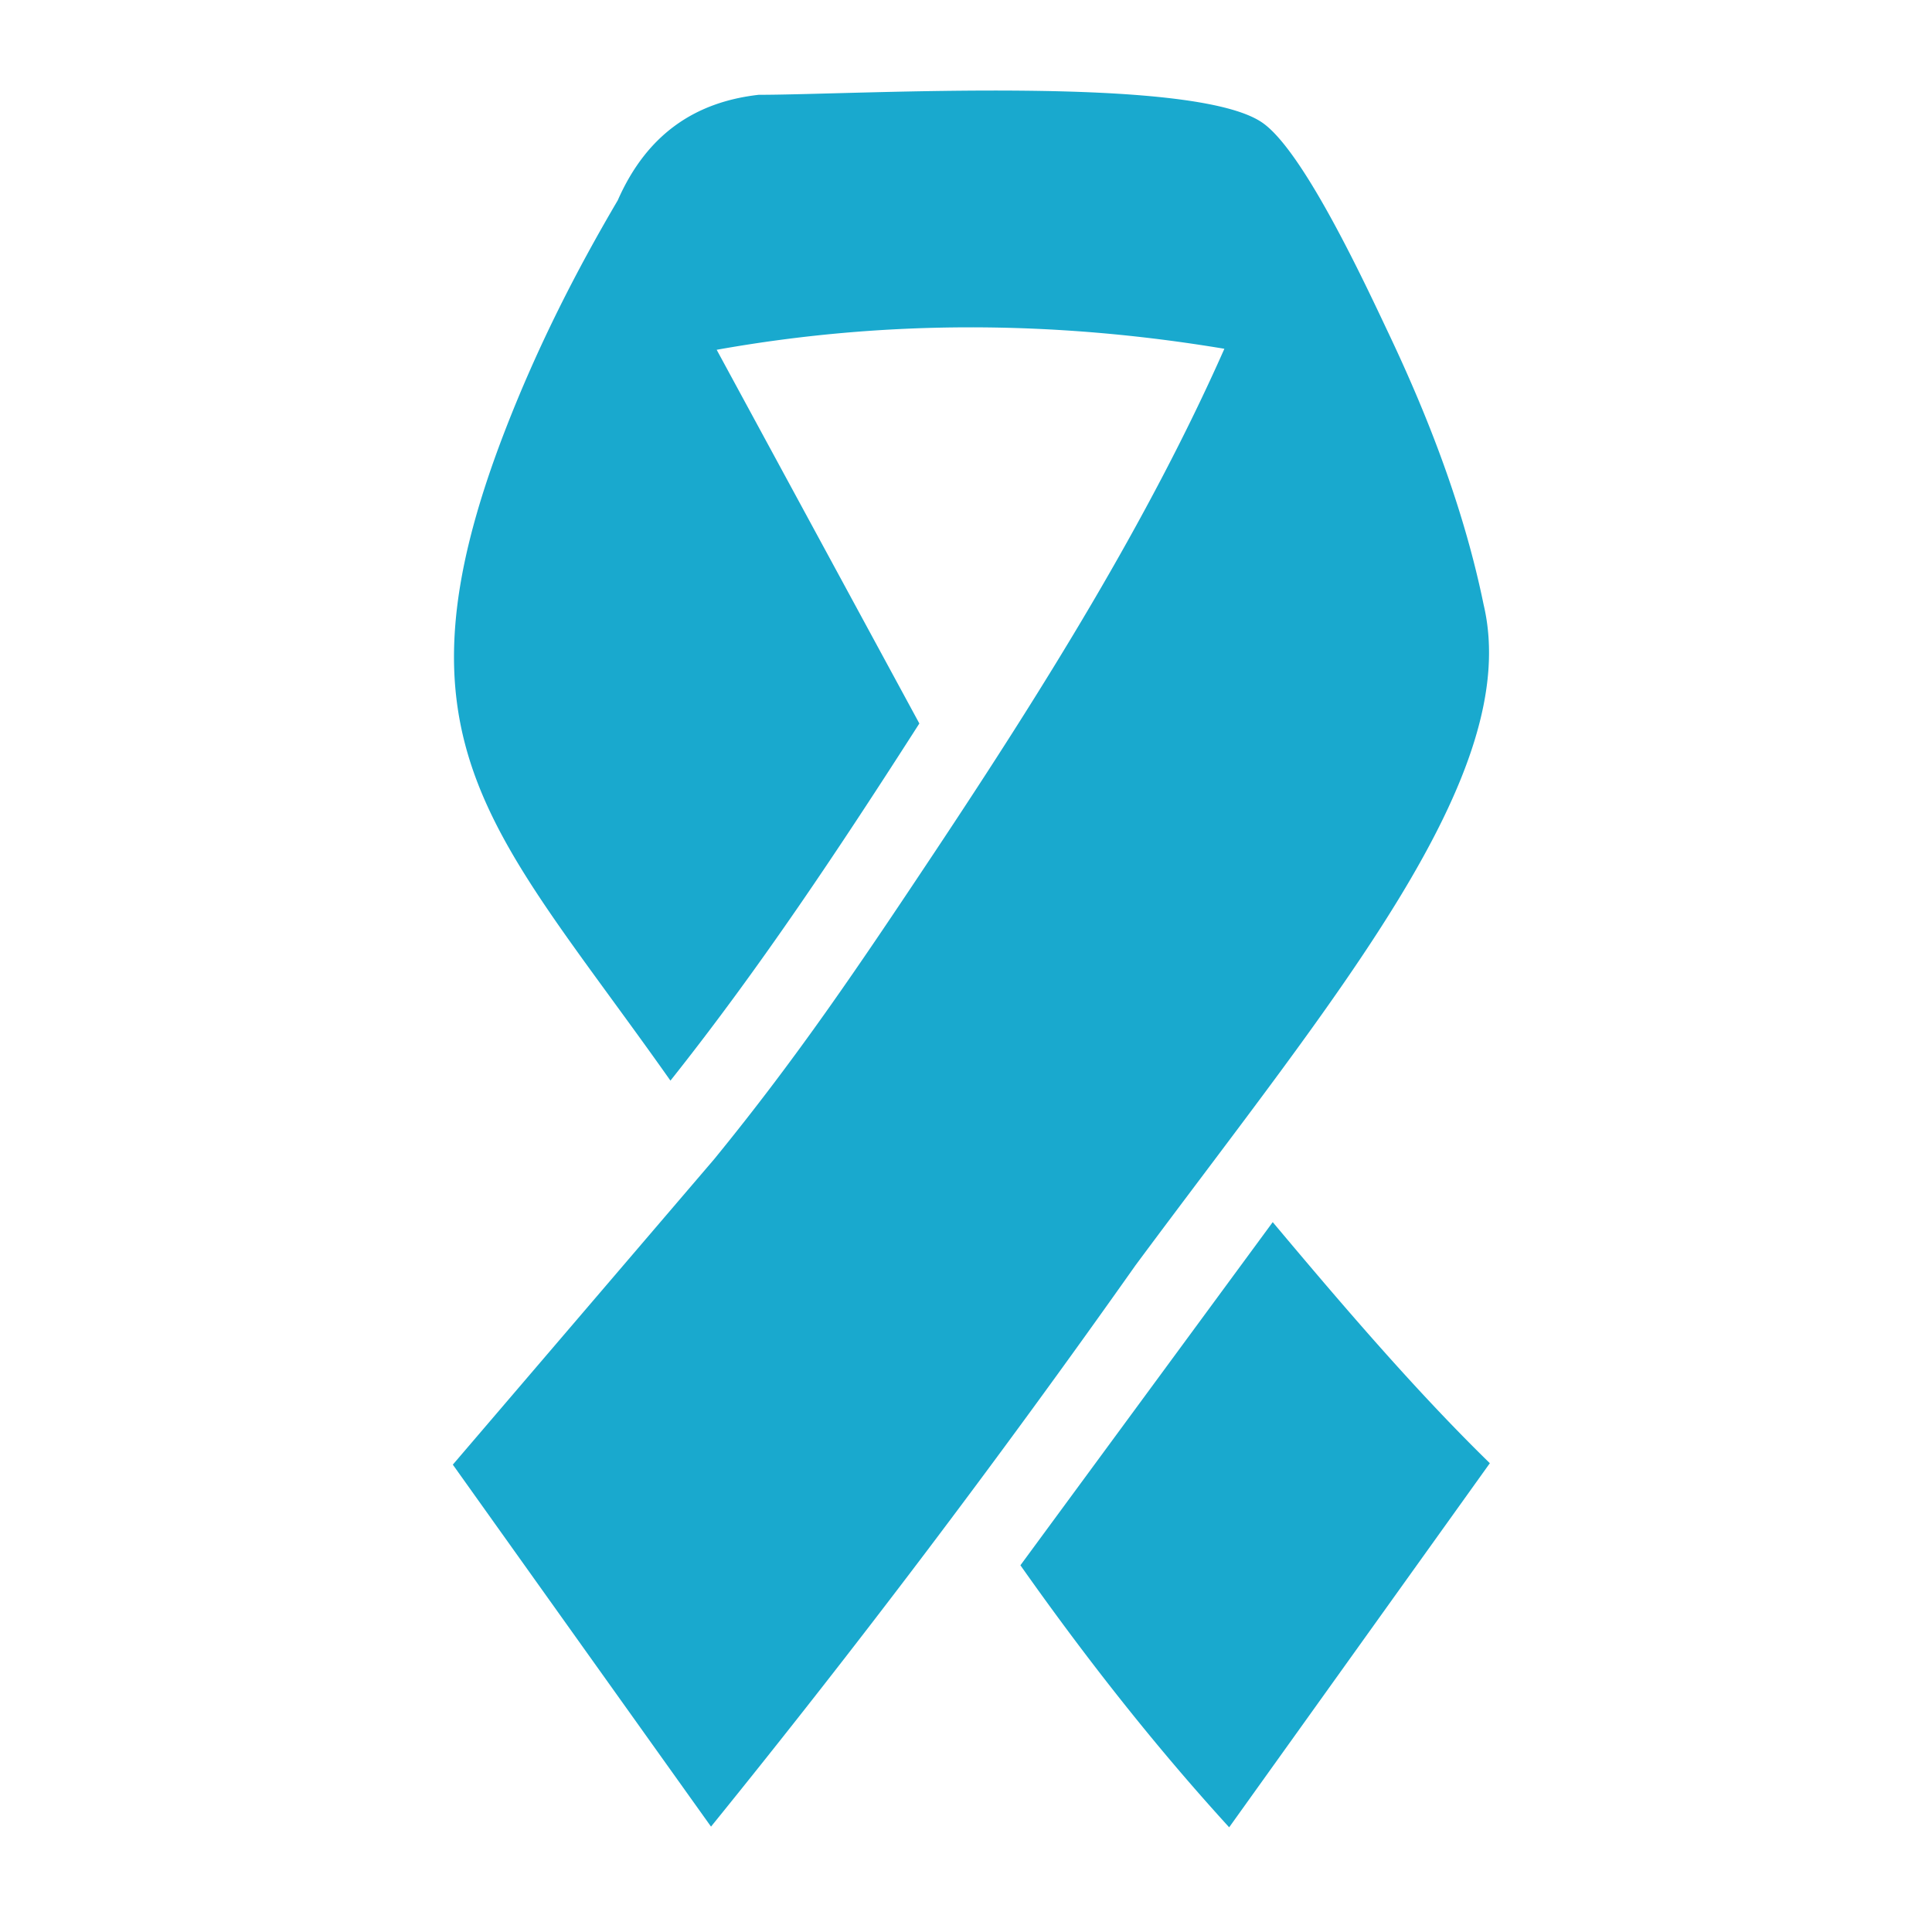
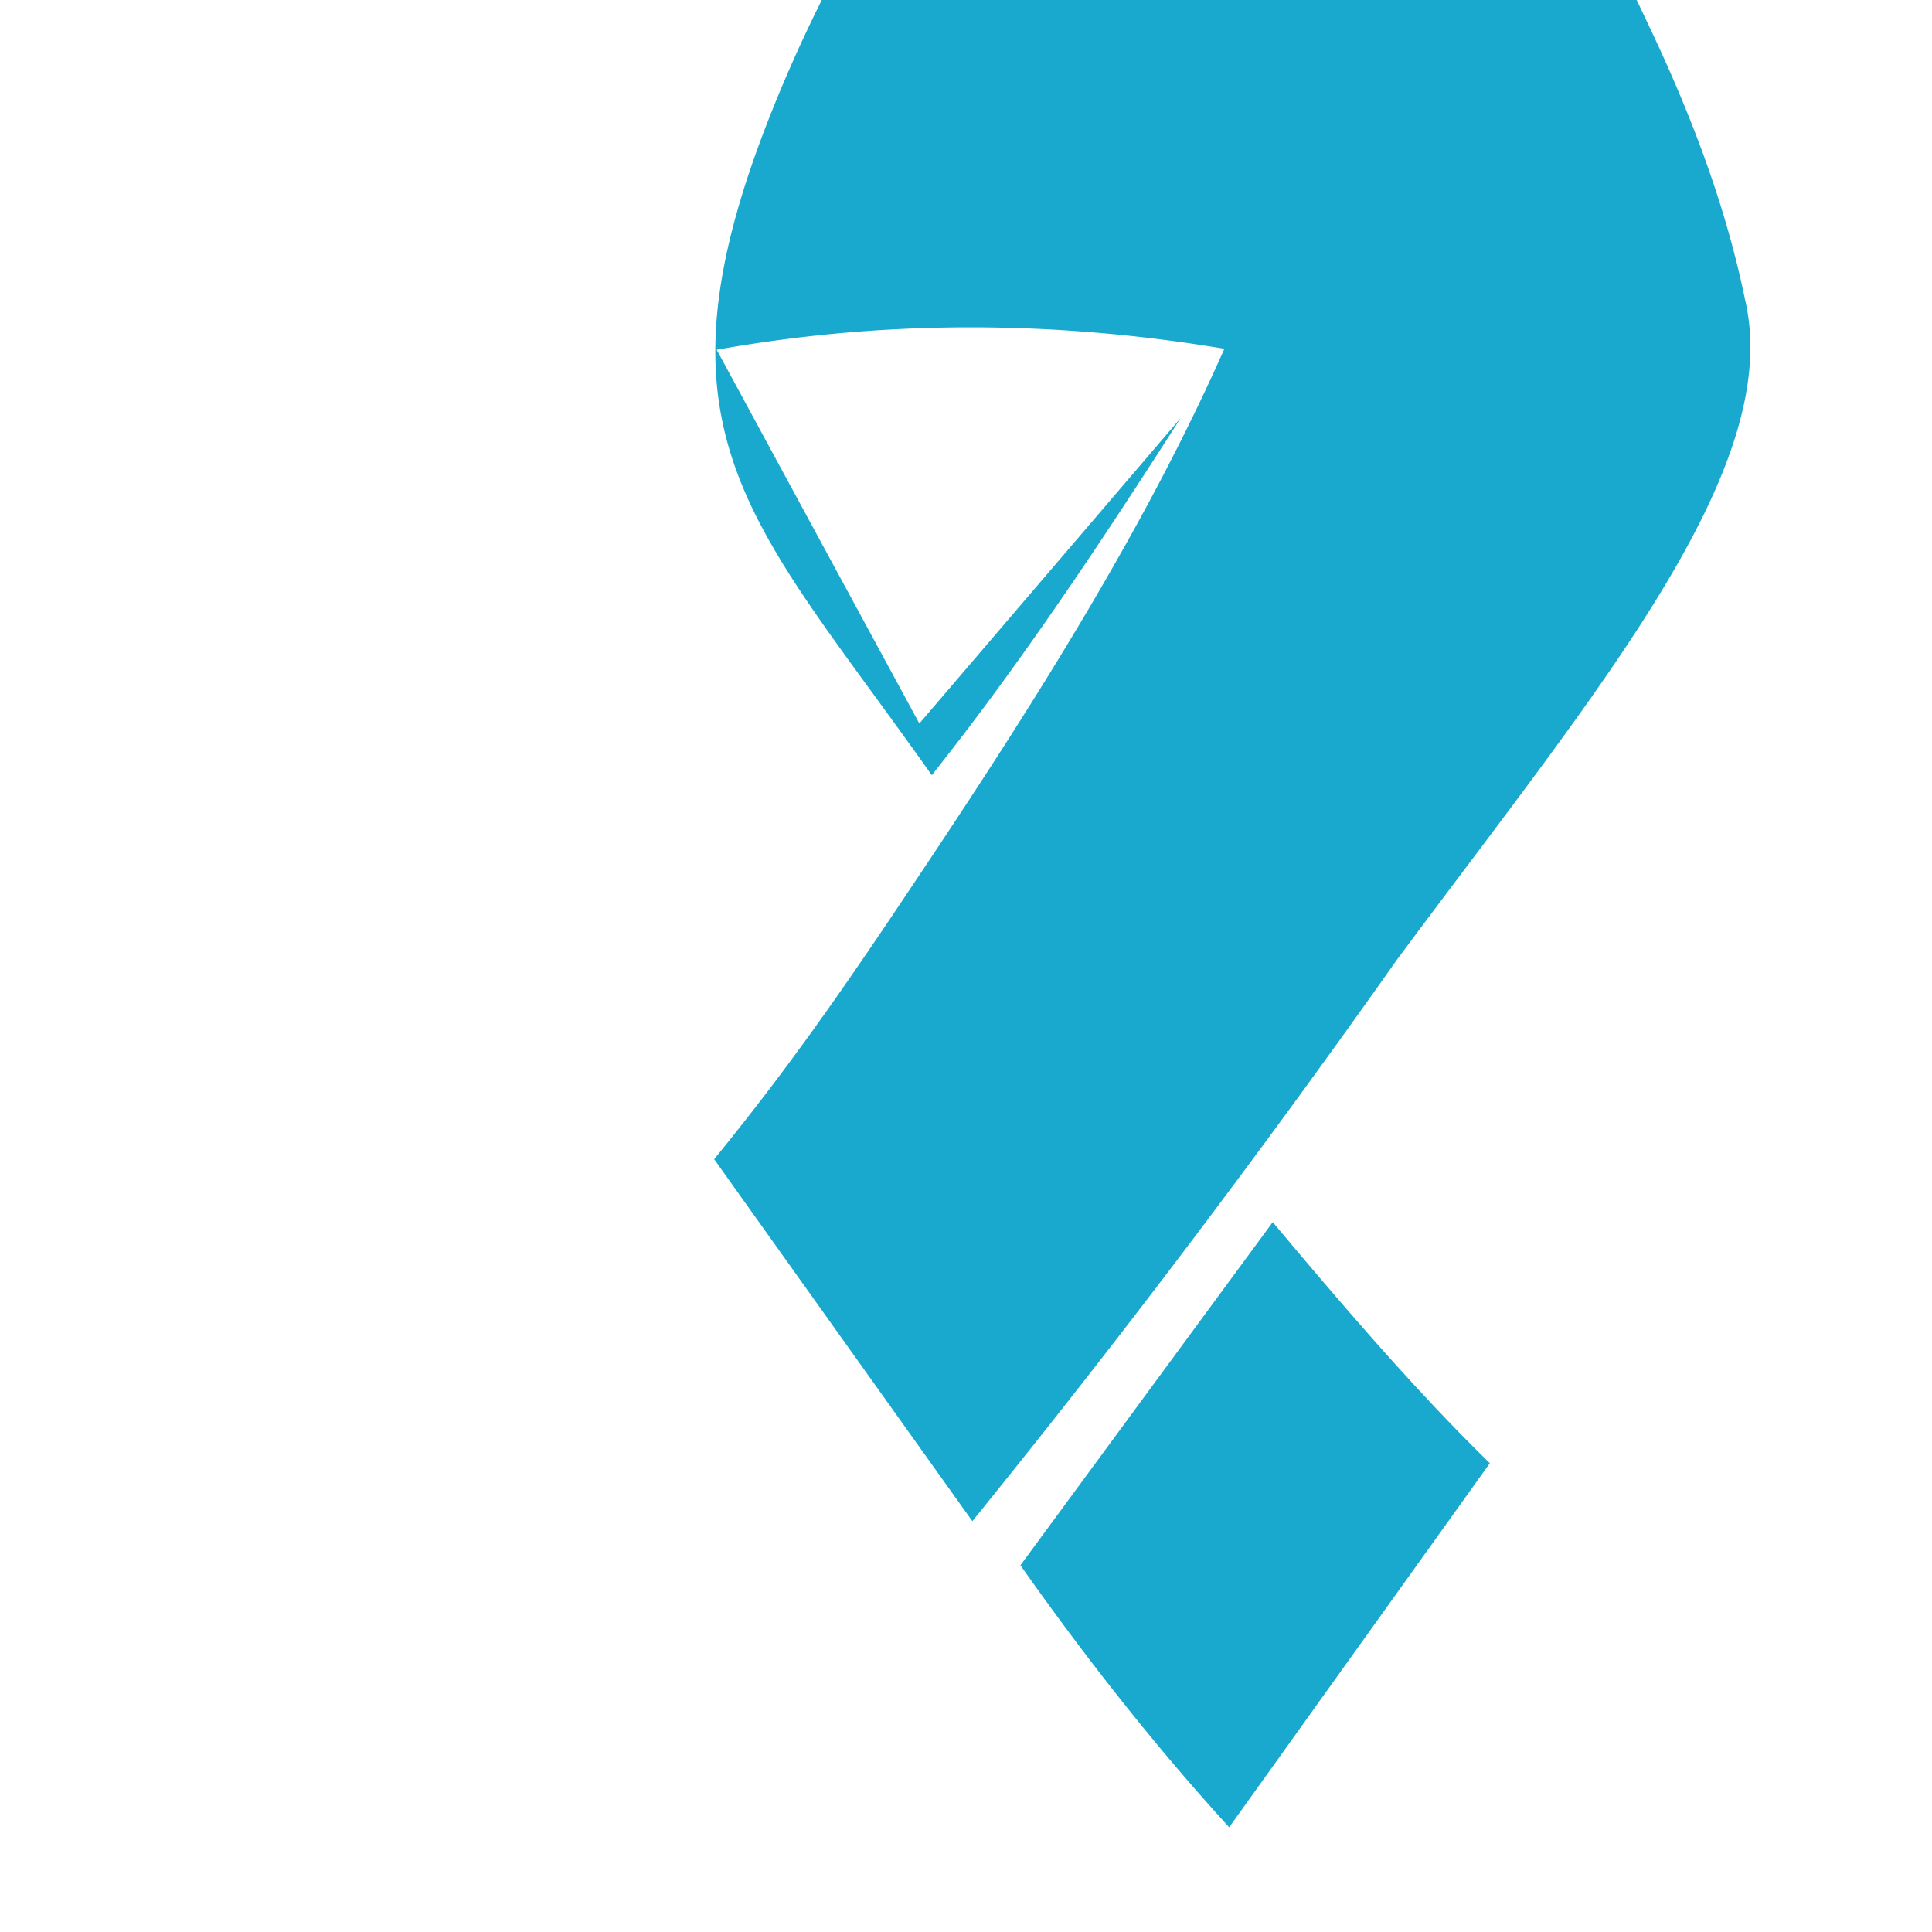
<svg xmlns="http://www.w3.org/2000/svg" width="42" height="42" viewBox="0 0 42 42">
  <g transform="translate(-79 -10)" fill="none" fill-rule="evenodd" opacity=".9">
-     <path d="m98.986 25.728-4.406-8.124c3.644-.652 7.325-.642 11.037-.022-1.662 3.752-3.936 7.39-6.32 10.975-1.604 2.41-2.94 4.4-4.772 6.643l-5.681 6.64c1.87 2.624 3.742 5.248 5.613 7.869a224.517 224.517 0 0 0 4.625-5.905 237.682 237.682 0 0 0 4.605-6.3c4.342-5.852 8.438-10.673 7.565-14.363-.4-1.948-1.119-3.893-2.04-5.841-.501-1.057-1.853-3.989-2.762-4.628-1.497-1.054-8.816-.611-10.957-.611-1.361.154-2.424.839-3.064 2.295-.866 1.472-1.73 3.134-2.467 5.048-2.6 6.763-.224 8.647 3.613 14.088 1.945-2.446 3.697-5.088 5.411-7.764zm2.197 18.3 5.485-7.46c1.554 1.852 3.115 3.674 4.72 5.241l-5.667 7.915c-1.64-1.797-3.137-3.708-4.538-5.696z" fill="#00a0c9" fill-rule="nonzero" />
+     <path d="m98.986 25.728-4.406-8.124c3.644-.652 7.325-.642 11.037-.022-1.662 3.752-3.936 7.39-6.32 10.975-1.604 2.41-2.94 4.4-4.772 6.643c1.87 2.624 3.742 5.248 5.613 7.869a224.517 224.517 0 0 0 4.625-5.905 237.682 237.682 0 0 0 4.605-6.3c4.342-5.852 8.438-10.673 7.565-14.363-.4-1.948-1.119-3.893-2.04-5.841-.501-1.057-1.853-3.989-2.762-4.628-1.497-1.054-8.816-.611-10.957-.611-1.361.154-2.424.839-3.064 2.295-.866 1.472-1.73 3.134-2.467 5.048-2.6 6.763-.224 8.647 3.613 14.088 1.945-2.446 3.697-5.088 5.411-7.764zm2.197 18.3 5.485-7.46c1.554 1.852 3.115 3.674 4.72 5.241l-5.667 7.915c-1.64-1.797-3.137-3.708-4.538-5.696z" fill="#00a0c9" fill-rule="nonzero" />
  </g>
</svg>